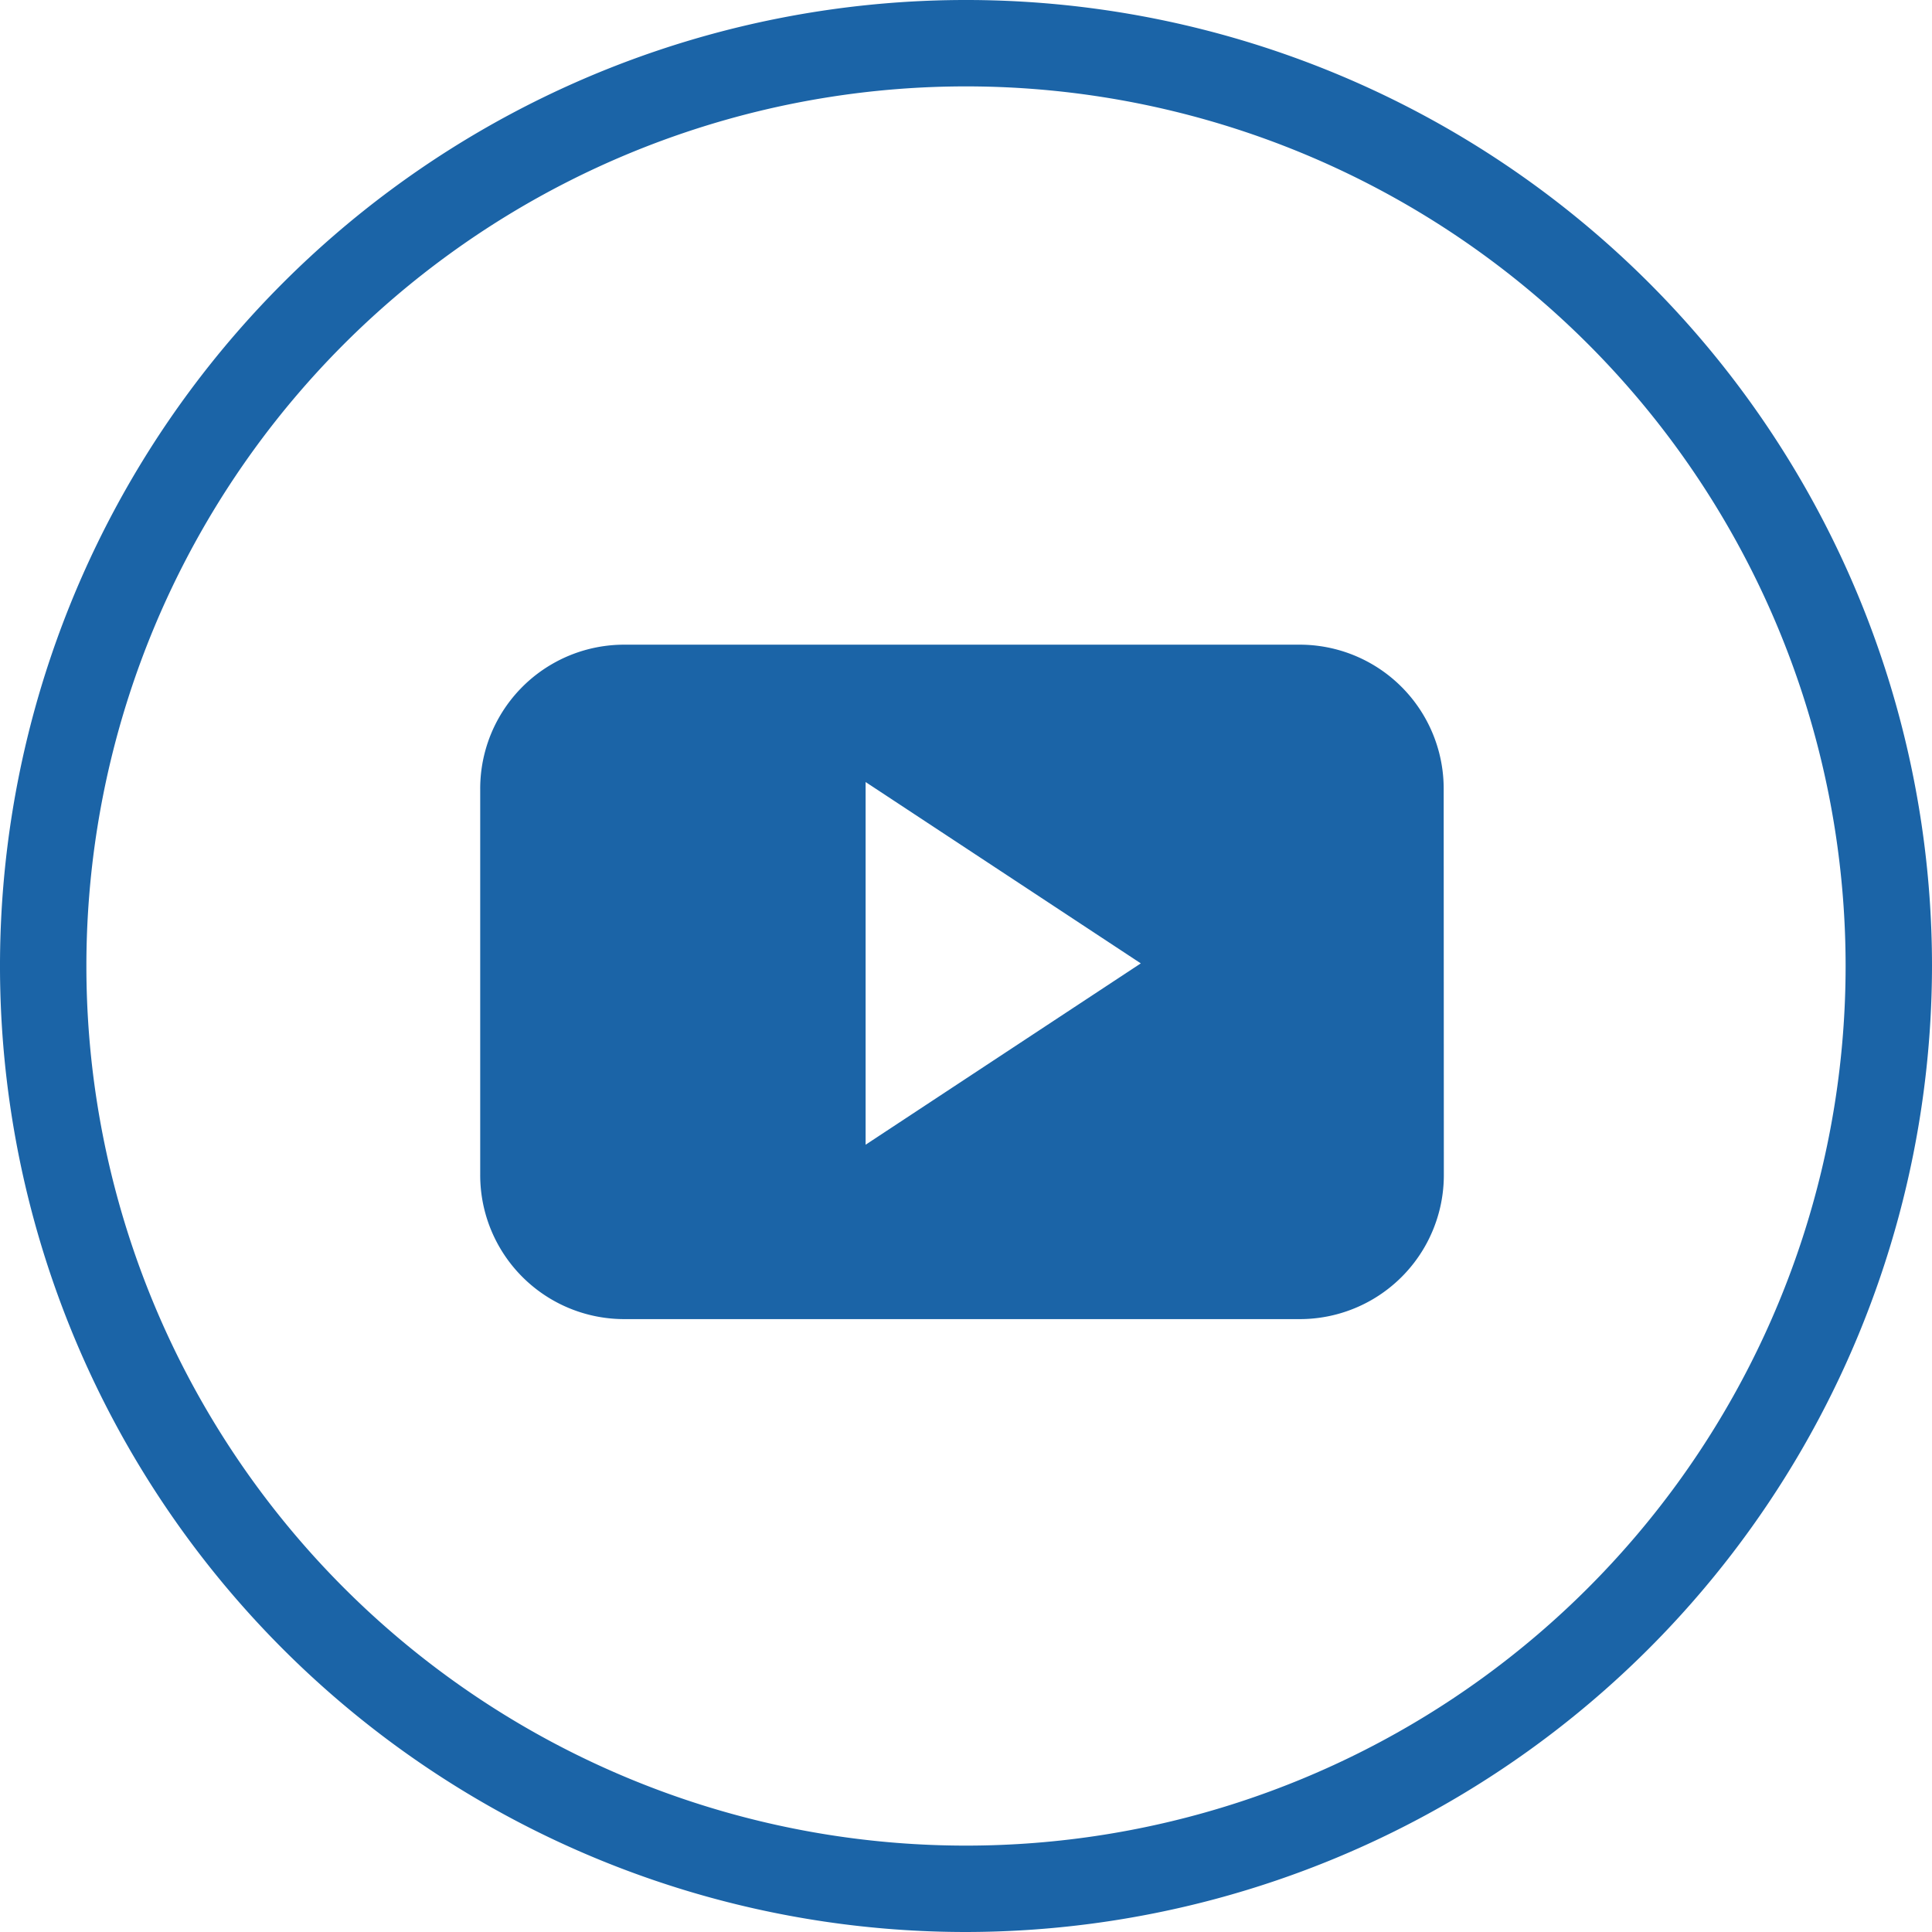
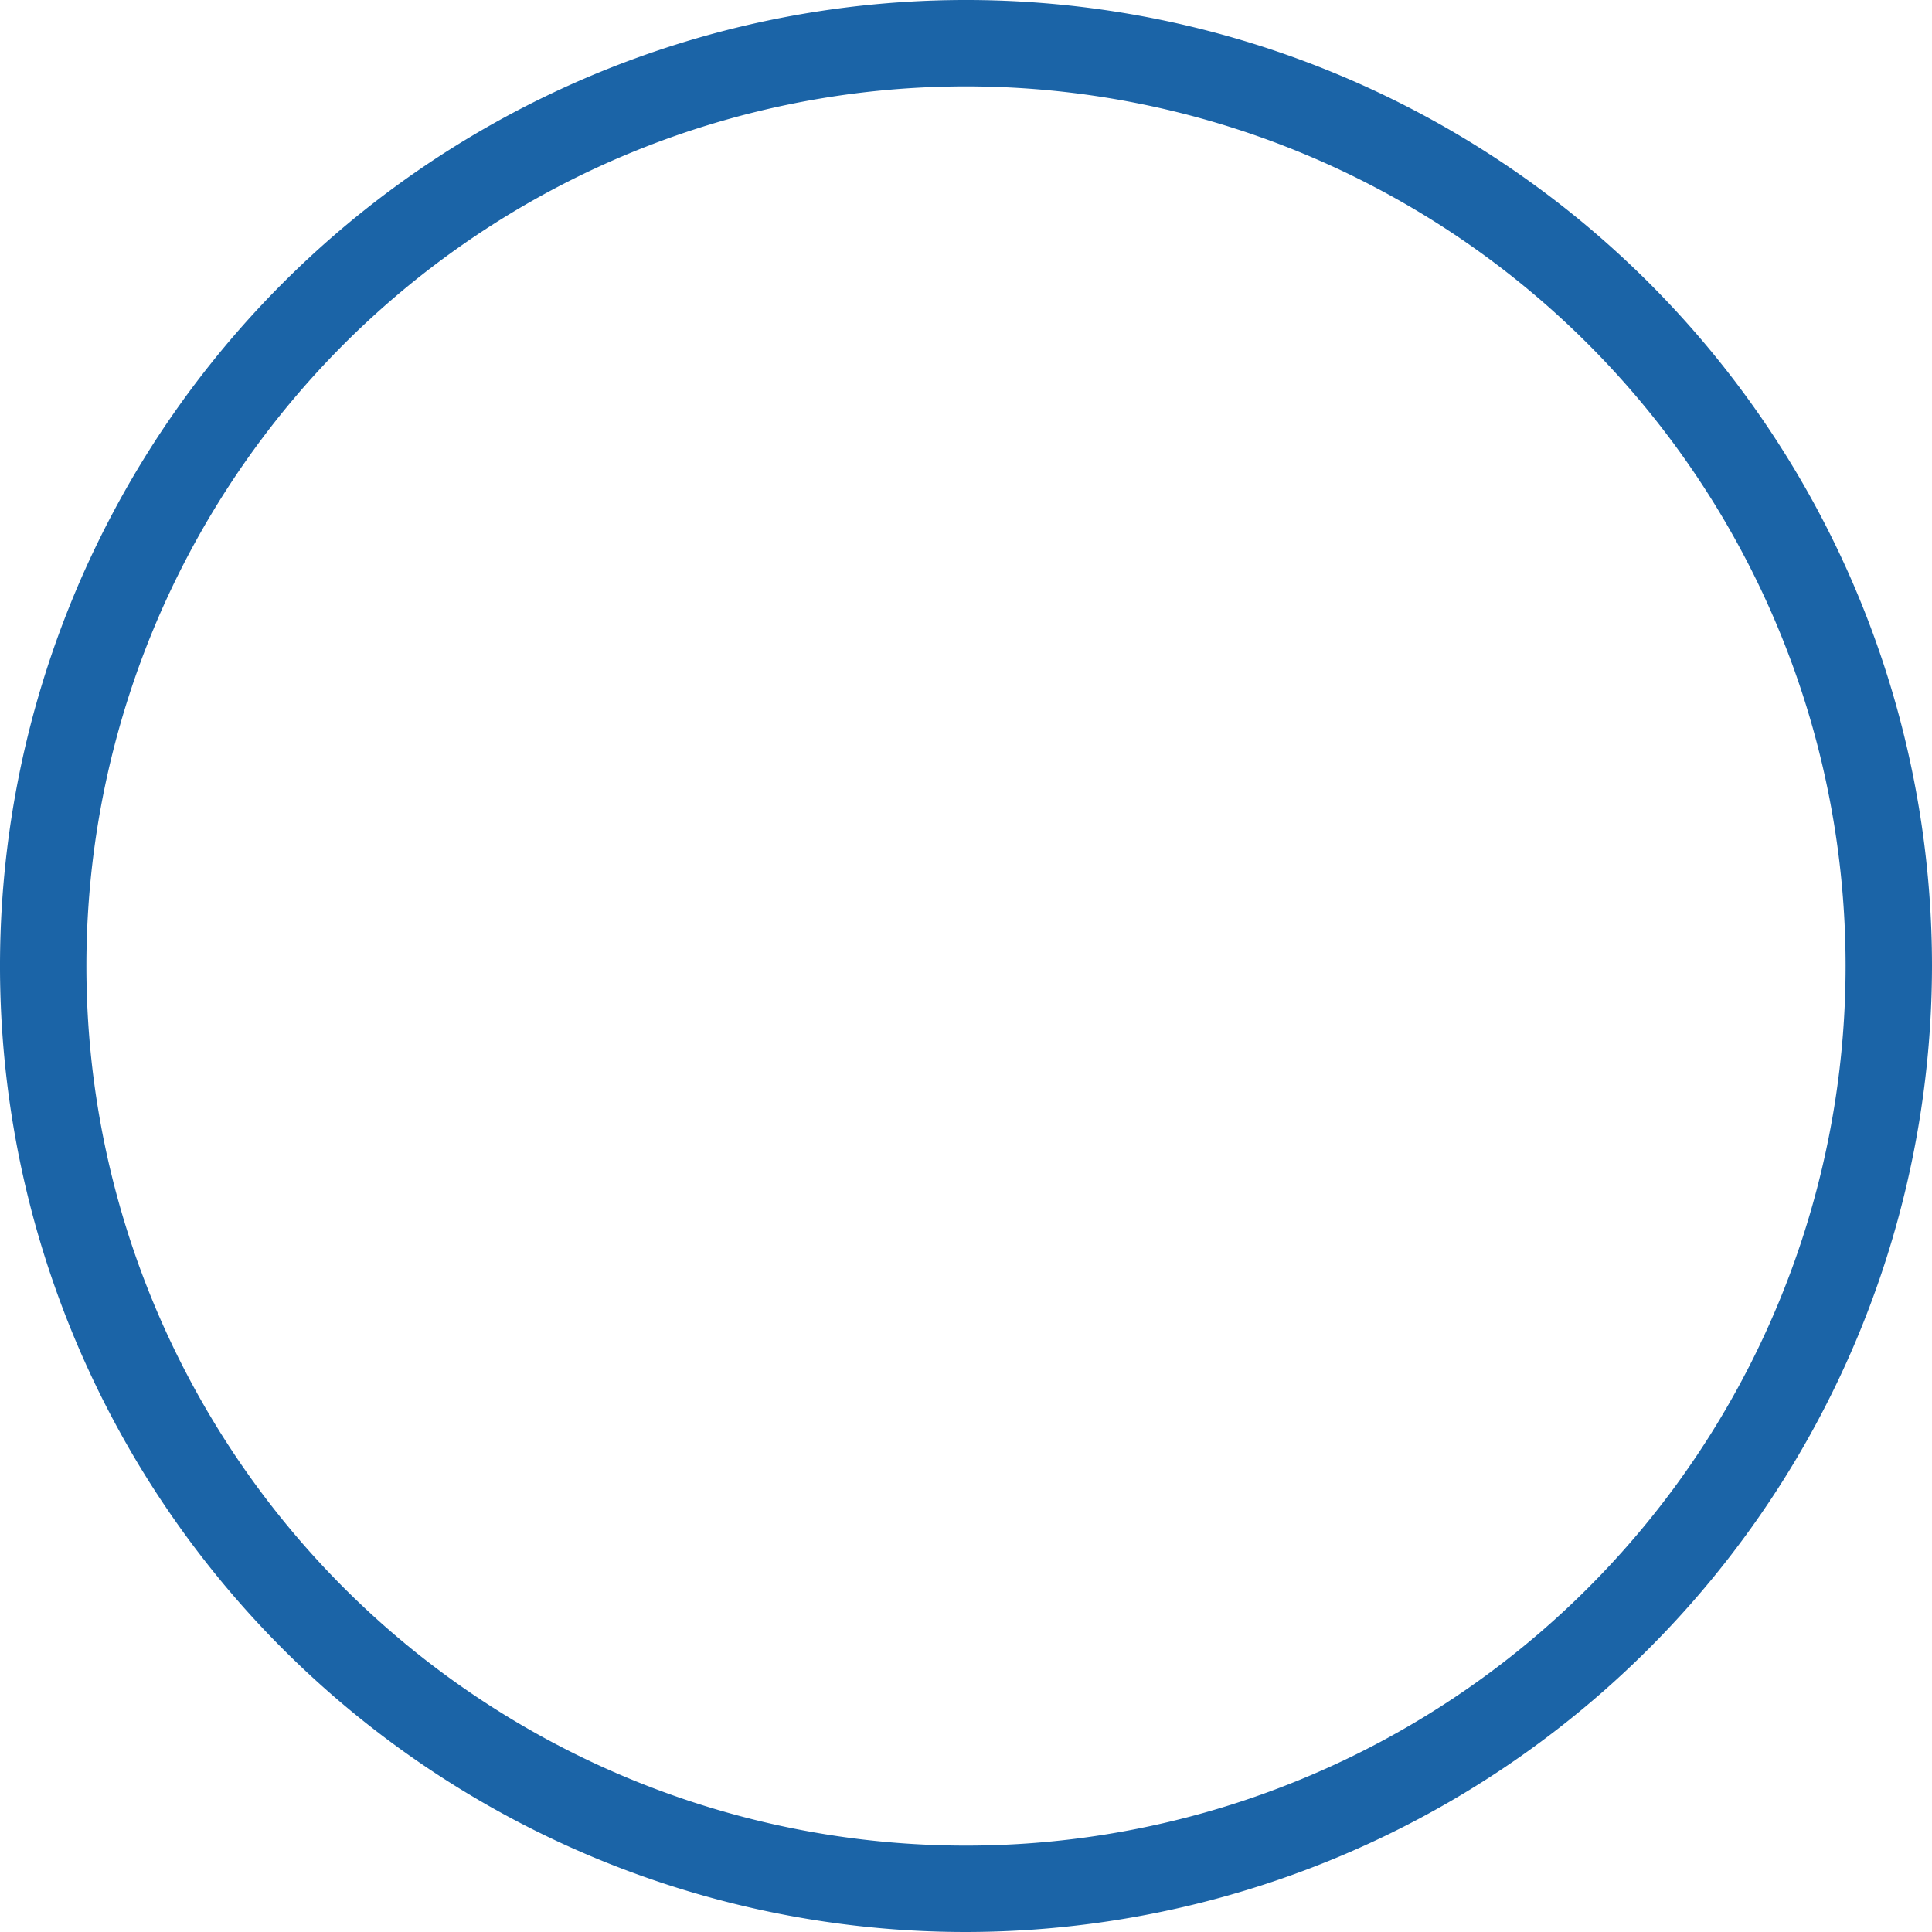
<svg xmlns="http://www.w3.org/2000/svg" id="Group_12578" data-name="Group 12578" width="38.354" height="38.354" viewBox="0 0 38.354 38.354">
  <defs>
    <clipPath id="clip-path">
      <rect id="Rectangle_122" data-name="Rectangle 122" width="38.354" height="38.354" fill="#1b64a7" />
    </clipPath>
  </defs>
  <g id="Group_125" data-name="Group 125" clip-path="url(#clip-path)">
    <path id="Path_158" data-name="Path 158" d="M19.177,38.354A19.177,19.177,0,1,1,38.354,19.177,19.2,19.2,0,0,1,19.177,38.354m0-36.639a17.462,17.462,0,0,0,0,34.924h0a17.462,17.462,0,1,0,0-34.924" fill="#1b64a7" />
-     <path id="Path_159" data-name="Path 159" d="M41.356,32.7a2.859,2.859,0,0,0-2.859-2.86H25.088a2.859,2.859,0,0,0-2.859,2.86v7.669a2.859,2.859,0,0,0,2.859,2.86H38.5a2.859,2.859,0,0,0,2.859-2.86ZM29.88,39.767v-7.2l5.463,3.6Z" transform="translate(-12.696 -17.042)" fill="#1b64a7" fill-rule="evenodd" />
  </g>
</svg>